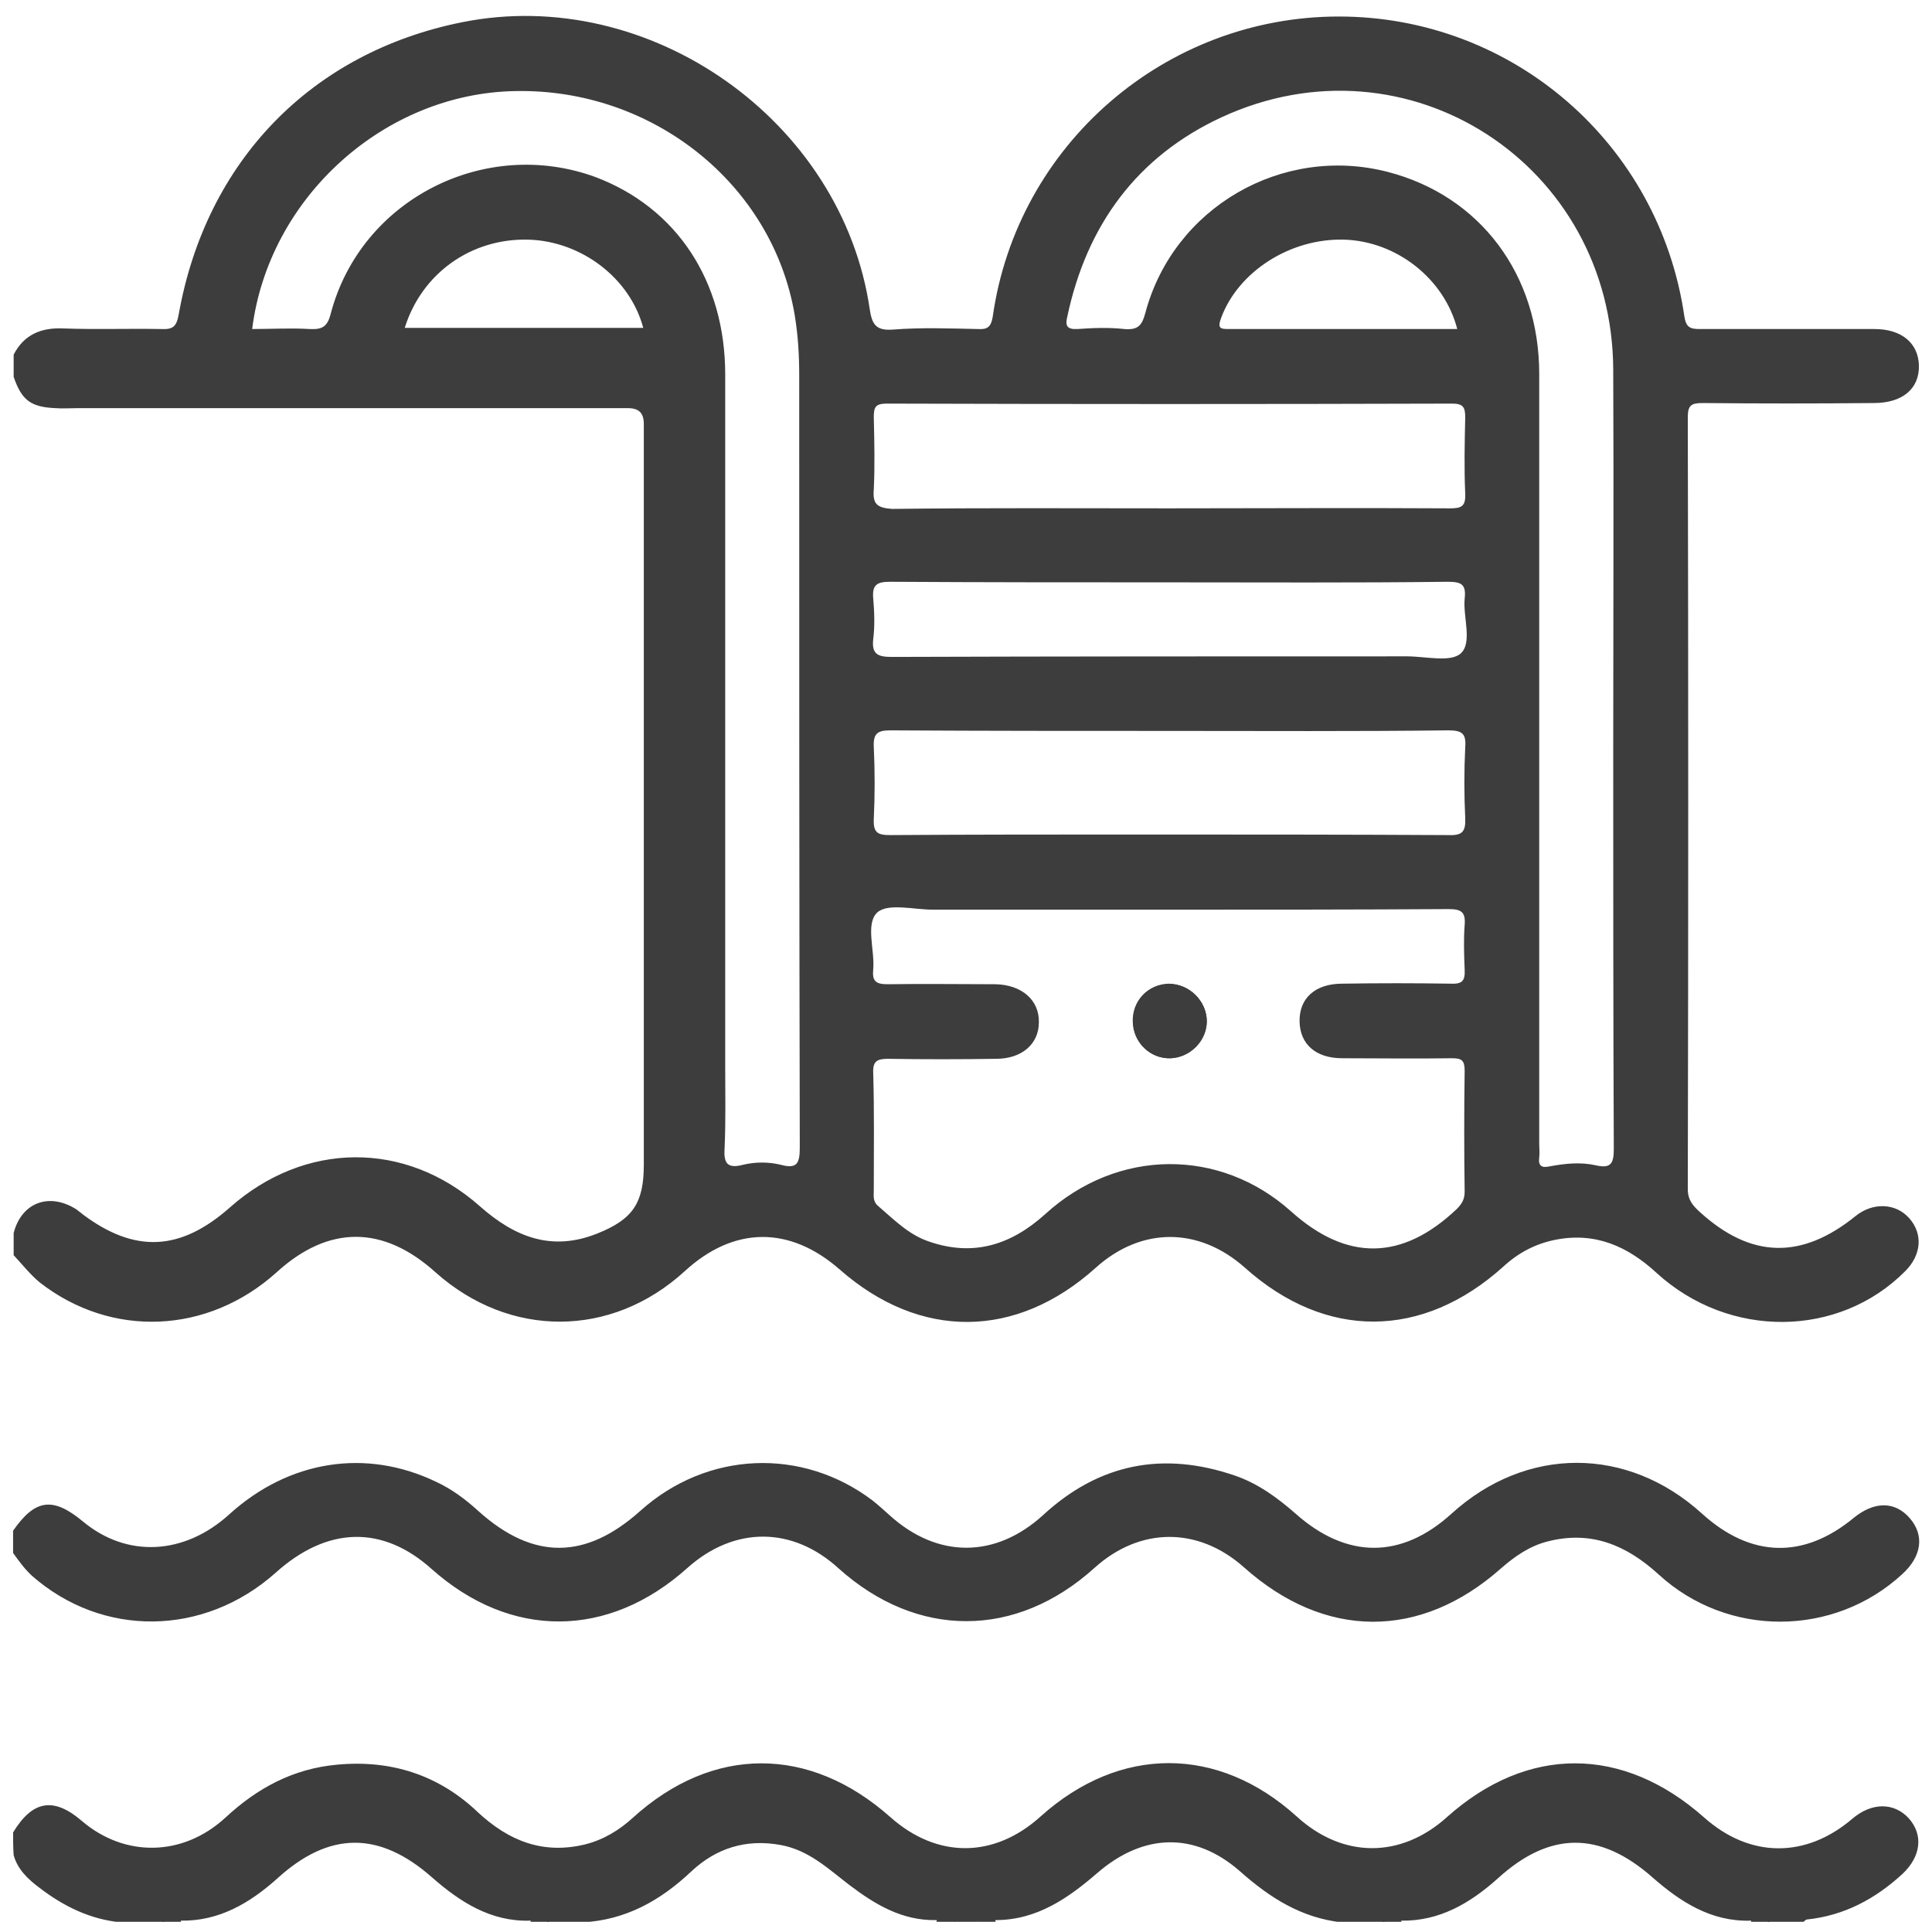
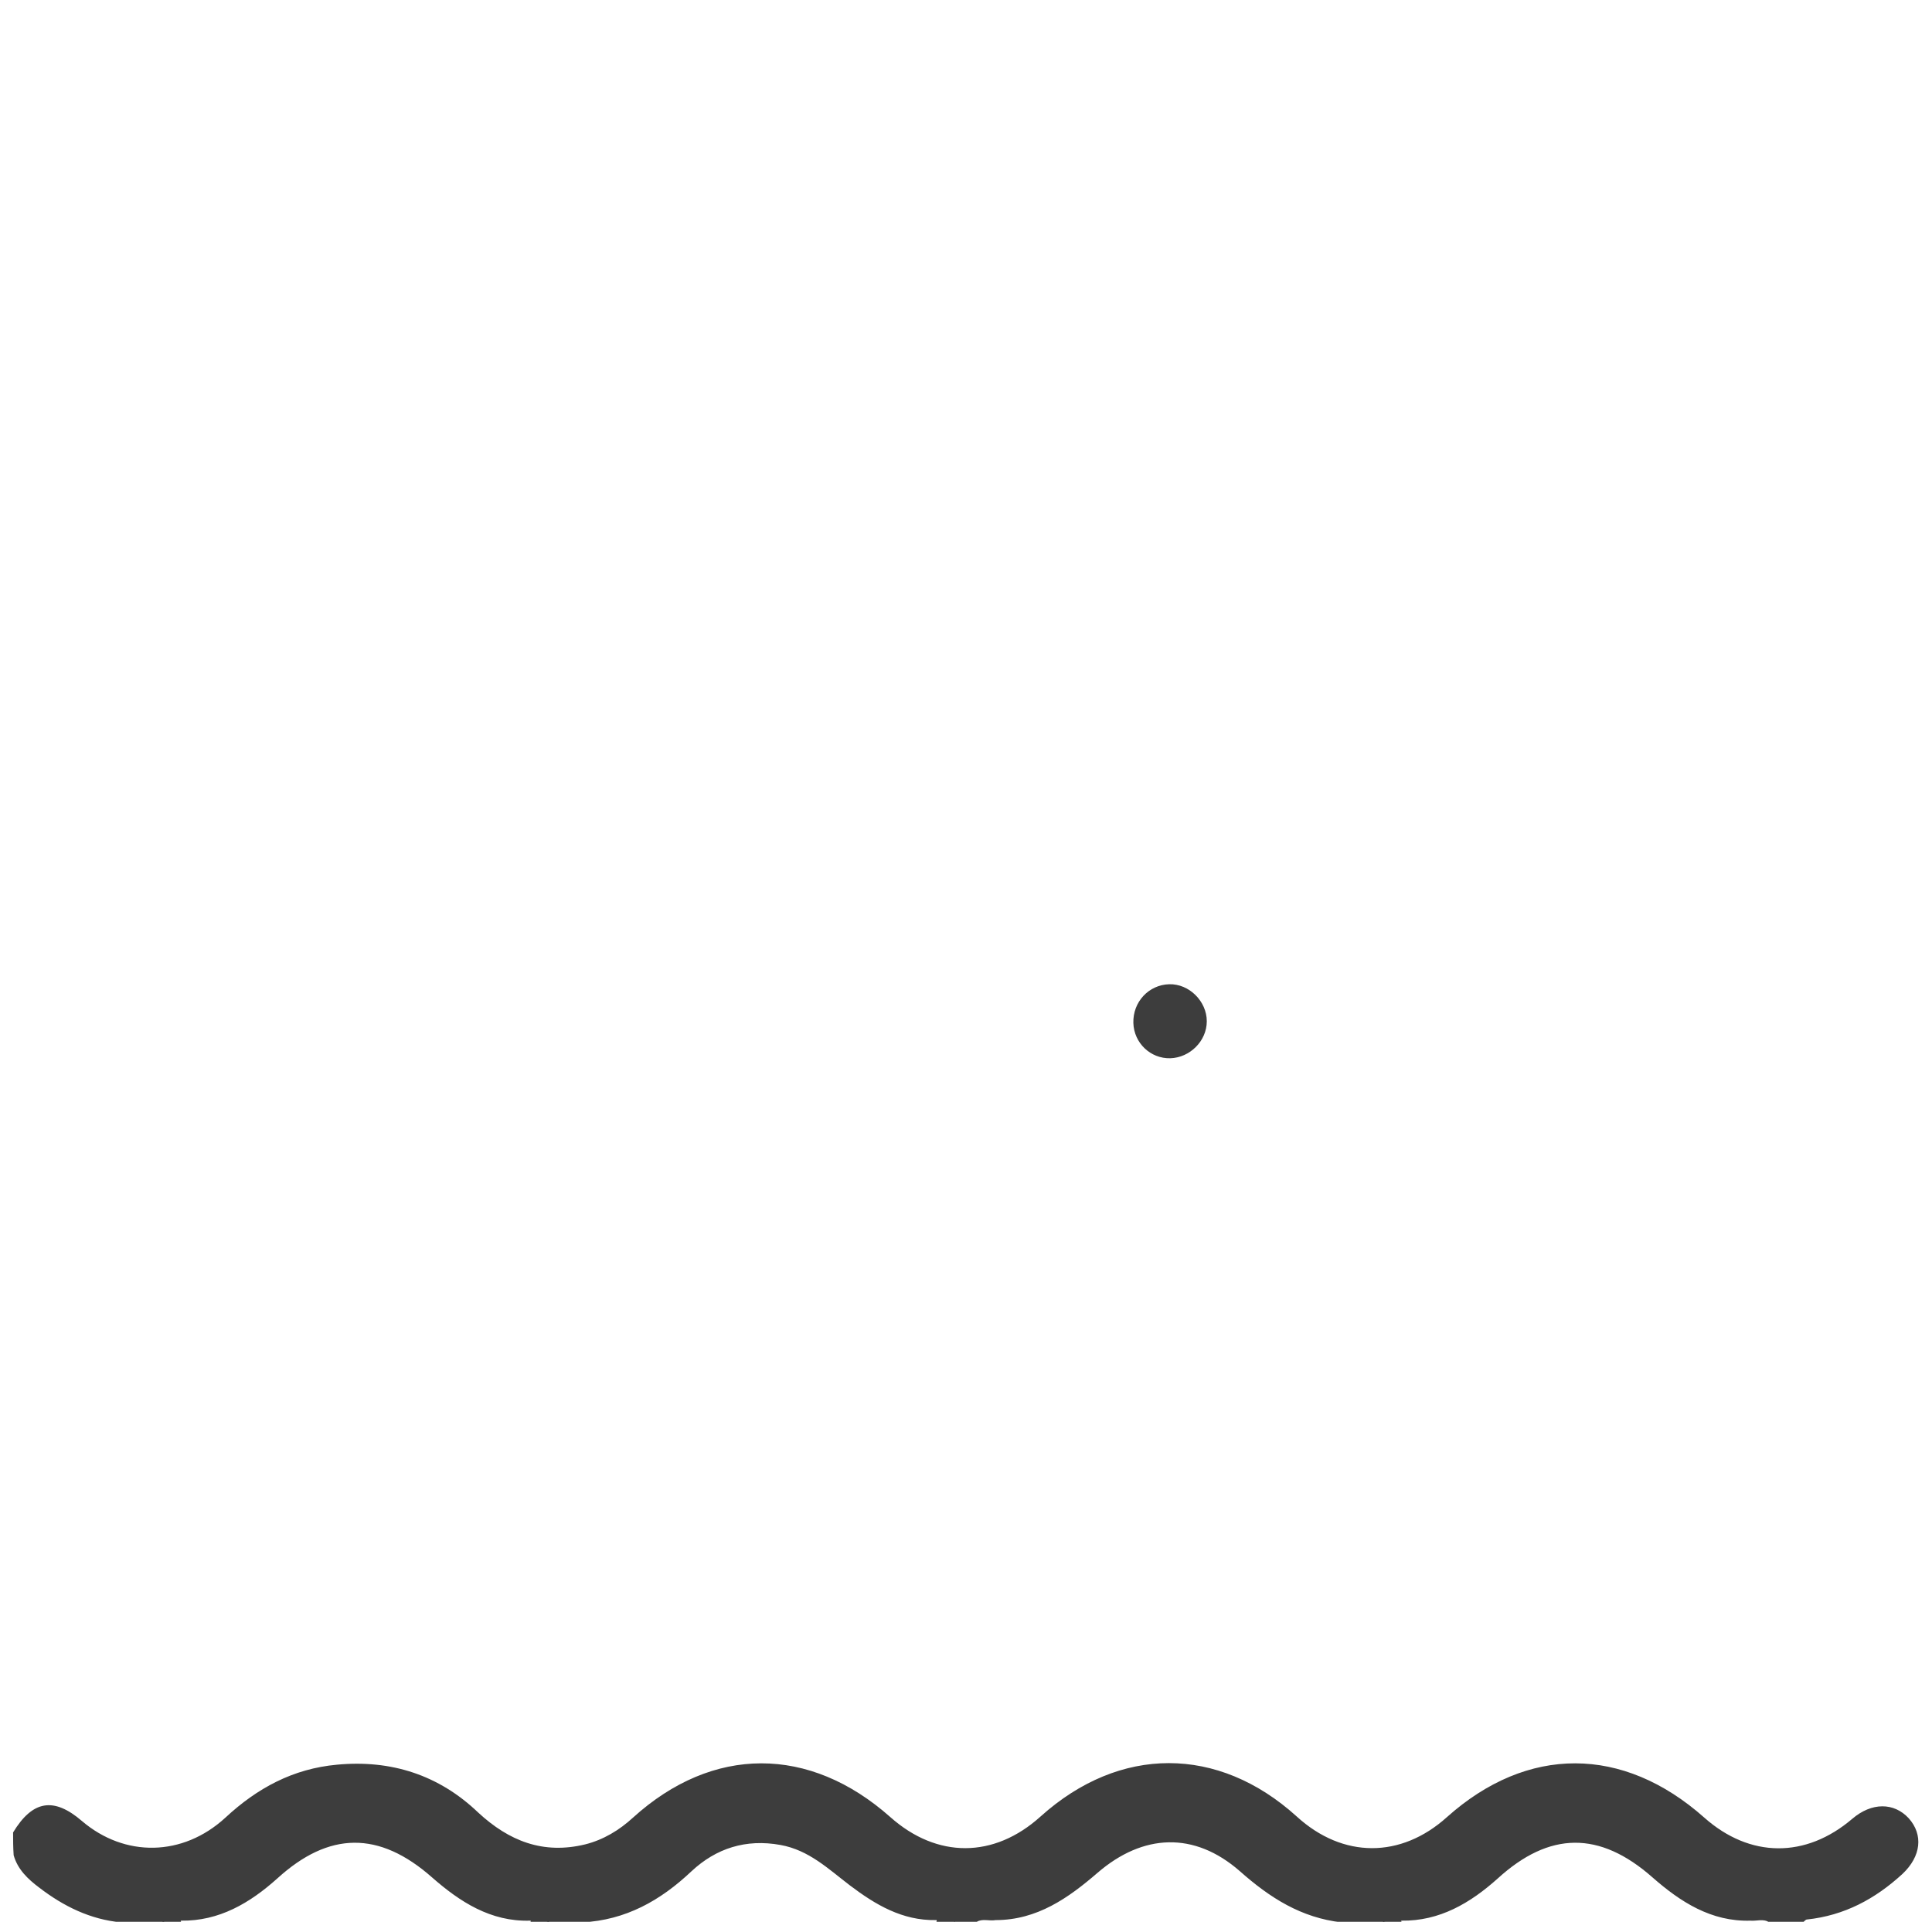
<svg xmlns="http://www.w3.org/2000/svg" version="1.1" id="Layer_1" x="0px" y="0px" viewBox="0 0 339.4 337.6" style="enable-background:new 0 0 339.4 337.6;" xml:space="preserve">
  <style type="text/css">
	.st0{fill:#3D3D3D;}
</style>
  <g>
-     <path class="st0" d="M205.3,172.8c-3.7,0.1-6.5,3.1-6.3,6.8c0.1,3.5,3,6.3,6.5,6.2c3.5-0.1,6.4-3,6.4-6.5   C212,175.9,208.9,172.8,205.3,172.8z M205.3,172.8c-3.7,0.1-6.5,3.1-6.3,6.8c0.1,3.5,3,6.3,6.5,6.2c3.5-0.1,6.4-3,6.4-6.5   C212,175.9,208.9,172.8,205.3,172.8z M335.4,214c-2.4-2.7-6.4-2.8-9.4-0.4c-9.5,7.7-18.4,7.5-27.4-0.7c-1.2-1.1-2.1-2.1-2.1-4   c0.1-45.2,0.1-90.4,0-135.6c0-2.1,0.6-2.5,2.6-2.5c10,0.1,20,0.1,30.1,0c5,0,8-2.5,7.9-6.6c-0.1-3.9-3-6.4-7.8-6.4   c-10.2,0-20.5,0-30.7,0c-1.7,0-2.4-0.3-2.7-2.2c-4.4-30.4-30.2-52.7-60.7-52.7c-30.5,0-56.5,22.5-60.8,52.7c-0.3,1.9-1,2.3-2.6,2.2   c-5-0.1-10-0.3-15,0.1c-2.9,0.2-3.6-0.9-4-3.5C148,21.2,114.1-2.7,81.2,3.9c-26.5,5.3-45,24.4-49.8,51.3c-0.4,2.3-1.1,2.7-3.2,2.6   c-5.7-0.1-11.3,0.1-17-0.1c-4-0.2-7,1.1-8.8,4.6v3.9c1.4,4.1,3,5.3,7.3,5.5c1.3,0.1,2.6,0,3.9,0c31.2,0,62.3,0,93.4,0   c1.1,0,2.2,0,3.3,0c1.9,0,2.8,0.8,2.8,2.8c0,1.1,0,2.2,0,3.3v126.8c0,6.7-1.9,9.6-8.2,12.1c-8,3.2-14.5,0.6-20.6-4.8   c-13.1-11.6-30.8-11.4-43.9,0.2c-8.7,7.7-16.7,8.1-25.9,1.2c-0.3-0.3-0.7-0.5-1-0.8c-4.8-3.1-9.7-1.3-11.1,4.1v3.9   c1.5,1.6,2.9,3.4,4.6,4.8c12.6,9.8,29.5,9.1,41.6-1.8c9.1-8.3,18.7-8.3,27.9,0c13,11.6,30.9,11.6,43.8-0.2c8.6-7.9,18.4-8,27.2-0.3   c14.1,12.4,31,12.3,45-0.3c8-7.2,18.1-7.2,26.2,0c14.2,12.7,31.2,12.6,45.4-0.2c2.6-2.4,5.6-4,9.1-4.7c7-1.4,12.7,1.1,17.8,5.8   c12.8,11.7,32.1,11.4,43.7-0.3C337.6,220.4,337.8,216.7,335.4,214z M71.1,57.6c3-9.6,11.7-15.8,21.8-15.5   c9.3,0.3,17.8,6.8,20.1,15.5H71.1z M137.1,204.6c-2.1-0.5-4.4-0.5-6.5,0c-3,0.8-3.5-0.4-3.3-3.1c0.2-4.7,0.1-9.4,0.1-14.1   c0-40.5,0-81,0-121.6c0-16.4-8.5-29.3-22.8-34.7C85.2,24,63.4,35,58.1,55.1c-0.6,2.4-1.6,2.8-3.7,2.7c-3.4-0.2-6.7,0-10.1,0   C47.2,34.7,67.5,16.4,90.5,16c24.1-0.5,45.2,16.3,49.1,39.3c0.6,3.6,0.8,7.1,0.8,10.7c0,45.2,0,90.4,0.1,135.6   C140.5,204.4,140,205.4,137.1,204.6z M153.5,86c0.2-4.2,0.1-8.5,0-12.7c0-1.8,0.3-2.4,2.3-2.4c33.1,0.1,66.2,0.1,99.3,0   c1.9,0,2.3,0.6,2.3,2.4c-0.1,4.5-0.2,8.9,0,13.4c0.1,2.3-0.7,2.6-2.7,2.6c-16.4-0.1-32.9,0-49.3,0c-16.2,0-32.4-0.1-48.7,0.1   C154,89.2,153.3,88.5,153.5,86z M214.5,55.9c3-8.2,12.2-14.1,21.7-13.8c9.1,0.3,17.5,6.8,19.8,15.7c-13.5,0-26.8,0-40,0   C214.5,57.8,213.8,57.8,214.5,55.9z M257.3,170.3c0.1,2-0.4,2.6-2.5,2.5c-6.3-0.1-12.6-0.1-19,0c-4.8,0-7.6,2.6-7.5,6.7   c0.1,3.9,2.8,6.4,7.5,6.4c6.4,0,12.9,0.1,19.3,0c1.7,0,2.2,0.4,2.2,2.2c-0.1,7.1-0.1,14.2,0,21.2c0,1.3-0.4,2.1-1.4,3.1   c-9.6,9.1-19.3,9.2-29.1,0.4c-12.5-11.2-30.5-11.1-43.2,0.5c-6,5.4-12.6,7.5-20.4,4.8c-3.6-1.2-6.2-3.9-9-6.3   c-0.9-0.8-0.7-1.8-0.7-2.7c0-6.9,0.1-13.7-0.1-20.6c-0.1-2.1,0.7-2.5,2.6-2.5c6.3,0.1,12.6,0.1,19,0c4.5,0,7.5-2.6,7.5-6.4   c0.1-3.9-3-6.6-7.6-6.7c-6.3,0-12.6-0.1-19,0c-2.1,0-2.7-0.6-2.5-2.6c0.3-3.4-1.4-8,0.7-10c1.9-1.7,6.4-0.5,9.8-0.5   c13.8,0,27.7,0,41.5,0c16.3,0,32.7,0,49-0.1c2.2,0,3.1,0.4,2.9,2.8C257.1,165.1,257.2,167.8,257.3,170.3z M153.5,131.2   c-0.1-2.3,0.6-2.9,2.9-2.9c16.4,0.1,32.9,0.1,49.3,0.1c16.2,0,32.4,0.1,48.7-0.1c2.4,0,3.2,0.5,3,3c-0.2,4.1-0.2,8.3,0,12.4   c0.1,2.4-0.5,3.1-3,3c-18.3-0.1-36.6-0.1-54.9-0.1c-14.4,0-28.7,0-43.1,0.1c-2.2,0-3-0.4-2.9-2.8   C153.7,139.7,153.7,135.4,153.5,131.2z M256.6,114.8c-1.8,1.6-6.2,0.5-9.4,0.5c-30.1,0-60.3,0-90.5,0.1c-2.4,0-3.6-0.4-3.3-3.1   c0.3-2.4,0.2-4.8,0-7.2c-0.2-2.3,0.6-2.9,2.9-2.9c16.3,0.1,32.7,0.1,49,0.1c16.3,0,32.7,0.1,49-0.1c2.4,0,3.3,0.4,3,3   C257,108.4,258.7,112.9,256.6,114.8z M280.3,204.7c-2.7-0.6-5.4-0.3-8.1,0.2c-1.4,0.3-2-0.1-1.8-1.6c0.1-0.7,0-1.5,0-2.3   c0-45.1,0-90.2,0-135.3c0-17.5-10.4-31.3-26.6-35.5c-18.6-4.8-37.7,6.3-42.6,24.8c-0.6,2.2-1.3,3-3.7,2.8c-2.7-0.3-5.5-0.2-8.2,0   c-1.9,0.1-2.2-0.6-1.8-2.2c3.4-16,12.2-28.1,27.1-35c32.7-15.1,68.7,8.3,68.8,44.4c0.1,22.3,0,44.7,0,67c0,23.3,0,46.6,0.1,69.9   C283.5,204.5,282.9,205.3,280.3,204.7z M205.3,172.8c-3.7,0.1-6.5,3.1-6.3,6.8c0.1,3.5,3,6.3,6.5,6.2c3.5-0.1,6.4-3,6.4-6.5   C212,175.9,208.9,172.8,205.3,172.8z M205.3,172.8c-3.7,0.1-6.5,3.1-6.3,6.8c0.1,3.5,3,6.3,6.5,6.2c3.5-0.1,6.4-3,6.4-6.5   C212,175.9,208.9,172.8,205.3,172.8z M205.3,172.8c-3.7,0.1-6.5,3.1-6.3,6.8c0.1,3.5,3,6.3,6.5,6.2c3.5-0.1,6.4-3,6.4-6.5   C212,175.9,208.9,172.8,205.3,172.8z" />
-     <path class="st0" d="M2.3,268.9c3.9-5.6,7-6,12.3-1.6c7.7,6.4,17.8,5.9,25.7-1.3c10.5-9.5,24-11.6,36.3-5.7   c2.8,1.3,5.2,3.1,7.5,5.2c9.6,8.6,18.8,8.5,28.4-0.1c11.7-10.5,28.4-11.2,40.8-1.8c1,0.8,2,1.7,3,2.6c8.4,7.6,18.6,7.6,27-0.1   c9.8-9,21-11.2,33.6-6.9c4.1,1.4,7.5,3.9,10.7,6.7c9,8,18.6,8,27.4,0c13.1-11.9,30.9-11.9,44,0c8.6,7.8,17.9,8,26.7,0.7   c3.6-2.9,7.2-2.9,9.8,0.1c2.6,3,2.1,6.7-1.3,9.8c-12,11.1-30.7,11.2-42.8,0.1c-5.7-5.2-11.9-7.8-19.6-5.8c-3.1,0.8-5.7,2.6-8.1,4.7   c-14.2,12.6-31,12.5-45.2-0.2c-8-7.1-18.2-7.1-26.2,0.1c-13.8,12.5-31.2,12.5-45,0.1c-8.1-7.4-18.3-7.4-26.5-0.1   c-13.9,12.5-31.1,12.6-45,0.2c-8.6-7.7-18.3-7.5-27.4,0.7c-12.6,11.2-30.4,11.4-42.8,0.5c-1.3-1.2-2.3-2.6-3.3-4   C2.3,271.5,2.3,270.2,2.3,268.9z" />
    <path class="st0" d="M2.3,321.9c3.4-5.6,7.1-6.3,12.1-2c7.5,6.4,17.7,6.3,25.2-0.6c5.6-5.2,11.9-8.6,19.6-9.3   c9.5-0.9,17.9,1.8,24.8,8.4c5.4,5,11.4,7.4,18.8,5.6c3.2-0.8,6-2.5,8.4-4.7c14-12.7,31-12.7,45.2-0.1c8.2,7.3,18.2,7.3,26.4-0.1   c13.9-12.5,31.2-12.5,45,0c8.1,7.4,18.3,7.4,26.4,0.1c14.1-12.6,30.9-12.6,45.2,0.1c8,7.1,17.8,7.2,26,0.2c3.4-2.9,7.3-2.9,9.9-0.1   c2.6,2.9,2.2,6.7-1.1,9.8c-4.8,4.4-10.2,7.3-16.8,8c-0.2,0-0.5,0.4-0.7,0.5c-2,0-3.9,0-5.9,0c-1-0.7-2.2-0.2-3.3-0.3   c-6.9,0.2-12.3-3.3-17.2-7.6c-9.3-8.2-18.1-8.1-27.2,0.2c-4.8,4.3-10.2,7.5-16.9,7.4c-1.1,0.2-2.3-0.3-3.3,0.3c-2.4,0-4.8,0-7.2,0   c-7.1-0.8-12.6-4.3-17.9-9c-8-7-17-6.6-25,0.3c-5.1,4.4-10.6,8.3-17.9,8.3c-1.1,0.2-2.3-0.3-3.3,0.3c-1.3,0-2.6,0-3.9,0   c-1-0.7-2.2-0.2-3.3-0.3c-5.9,0.1-10.6-2.7-15.1-6.1c-3.8-2.9-7.2-6.2-12.2-7.1c-6.1-1.1-11.3,0.6-15.6,4.6   c-5.5,5.2-11.6,8.6-19.2,9c-2,0-3.9,0-5.9,0c-1-0.7-2.2-0.2-3.3-0.3c-6.9,0.2-12.3-3.3-17.2-7.6c-9.3-8.2-18.1-8.1-27.2,0.2   c-4.8,4.3-10.2,7.5-16.9,7.4c-1.1,0.2-2.3-0.3-3.3,0.3c-2.4,0-4.8,0-7.2,0c-5.4-0.5-10.1-2.8-14.4-6.1c-2-1.5-3.8-3.2-4.5-5.7   C2.3,324.5,2.3,323.2,2.3,321.9z" />
    <path class="st0" d="M31.9,337c-0.1,0.2-0.2,0.4-0.1,0.6c-1.1,0-2.2,0-3.3,0C29.5,336.6,30.7,336.8,31.9,337z" />
    <path class="st0" d="M93.2,337.6c0.1-0.2,0-0.4-0.1-0.6c1.2-0.2,2.4-0.4,3.4,0.6C95.4,337.6,94.3,337.6,93.2,337.6z" />
    <path class="st0" d="M164.5,337.6c0.1-0.2,0.1-0.4-0.1-0.6c1.2-0.2,2.4-0.3,3.4,0.6C166.6,337.6,165.6,337.6,164.5,337.6z" />
-     <path class="st0" d="M175,337c-0.1,0.2-0.2,0.4-0.1,0.6c-1.1,0-2.2,0-3.3,0C172.7,336.7,173.8,336.8,175,337z" />
    <path class="st0" d="M246.3,337c-0.1,0.2-0.2,0.4-0.1,0.6c-1.1,0-2.2,0-3.3,0C243.9,336.6,245.1,336.8,246.3,337z" />
-     <path class="st0" d="M307.6,337.6c0.1-0.2,0-0.4-0.1-0.6c1.2-0.2,2.4-0.4,3.4,0.6C309.8,337.6,308.7,337.6,307.6,337.6z" />
-     <path class="st0" d="M212,179.4c0,3.5-3,6.4-6.4,6.5c-3.5,0.1-6.4-2.7-6.5-6.2c-0.1-3.7,2.7-6.7,6.3-6.8   C208.9,172.8,212,175.9,212,179.4z" />
    <path class="st0" d="M212,179.4c0,3.5-3,6.4-6.4,6.5c-3.5,0.1-6.4-2.7-6.5-6.2c-0.1-3.7,2.7-6.7,6.3-6.8   C208.9,172.8,212,175.9,212,179.4z" />
  </g>
</svg>